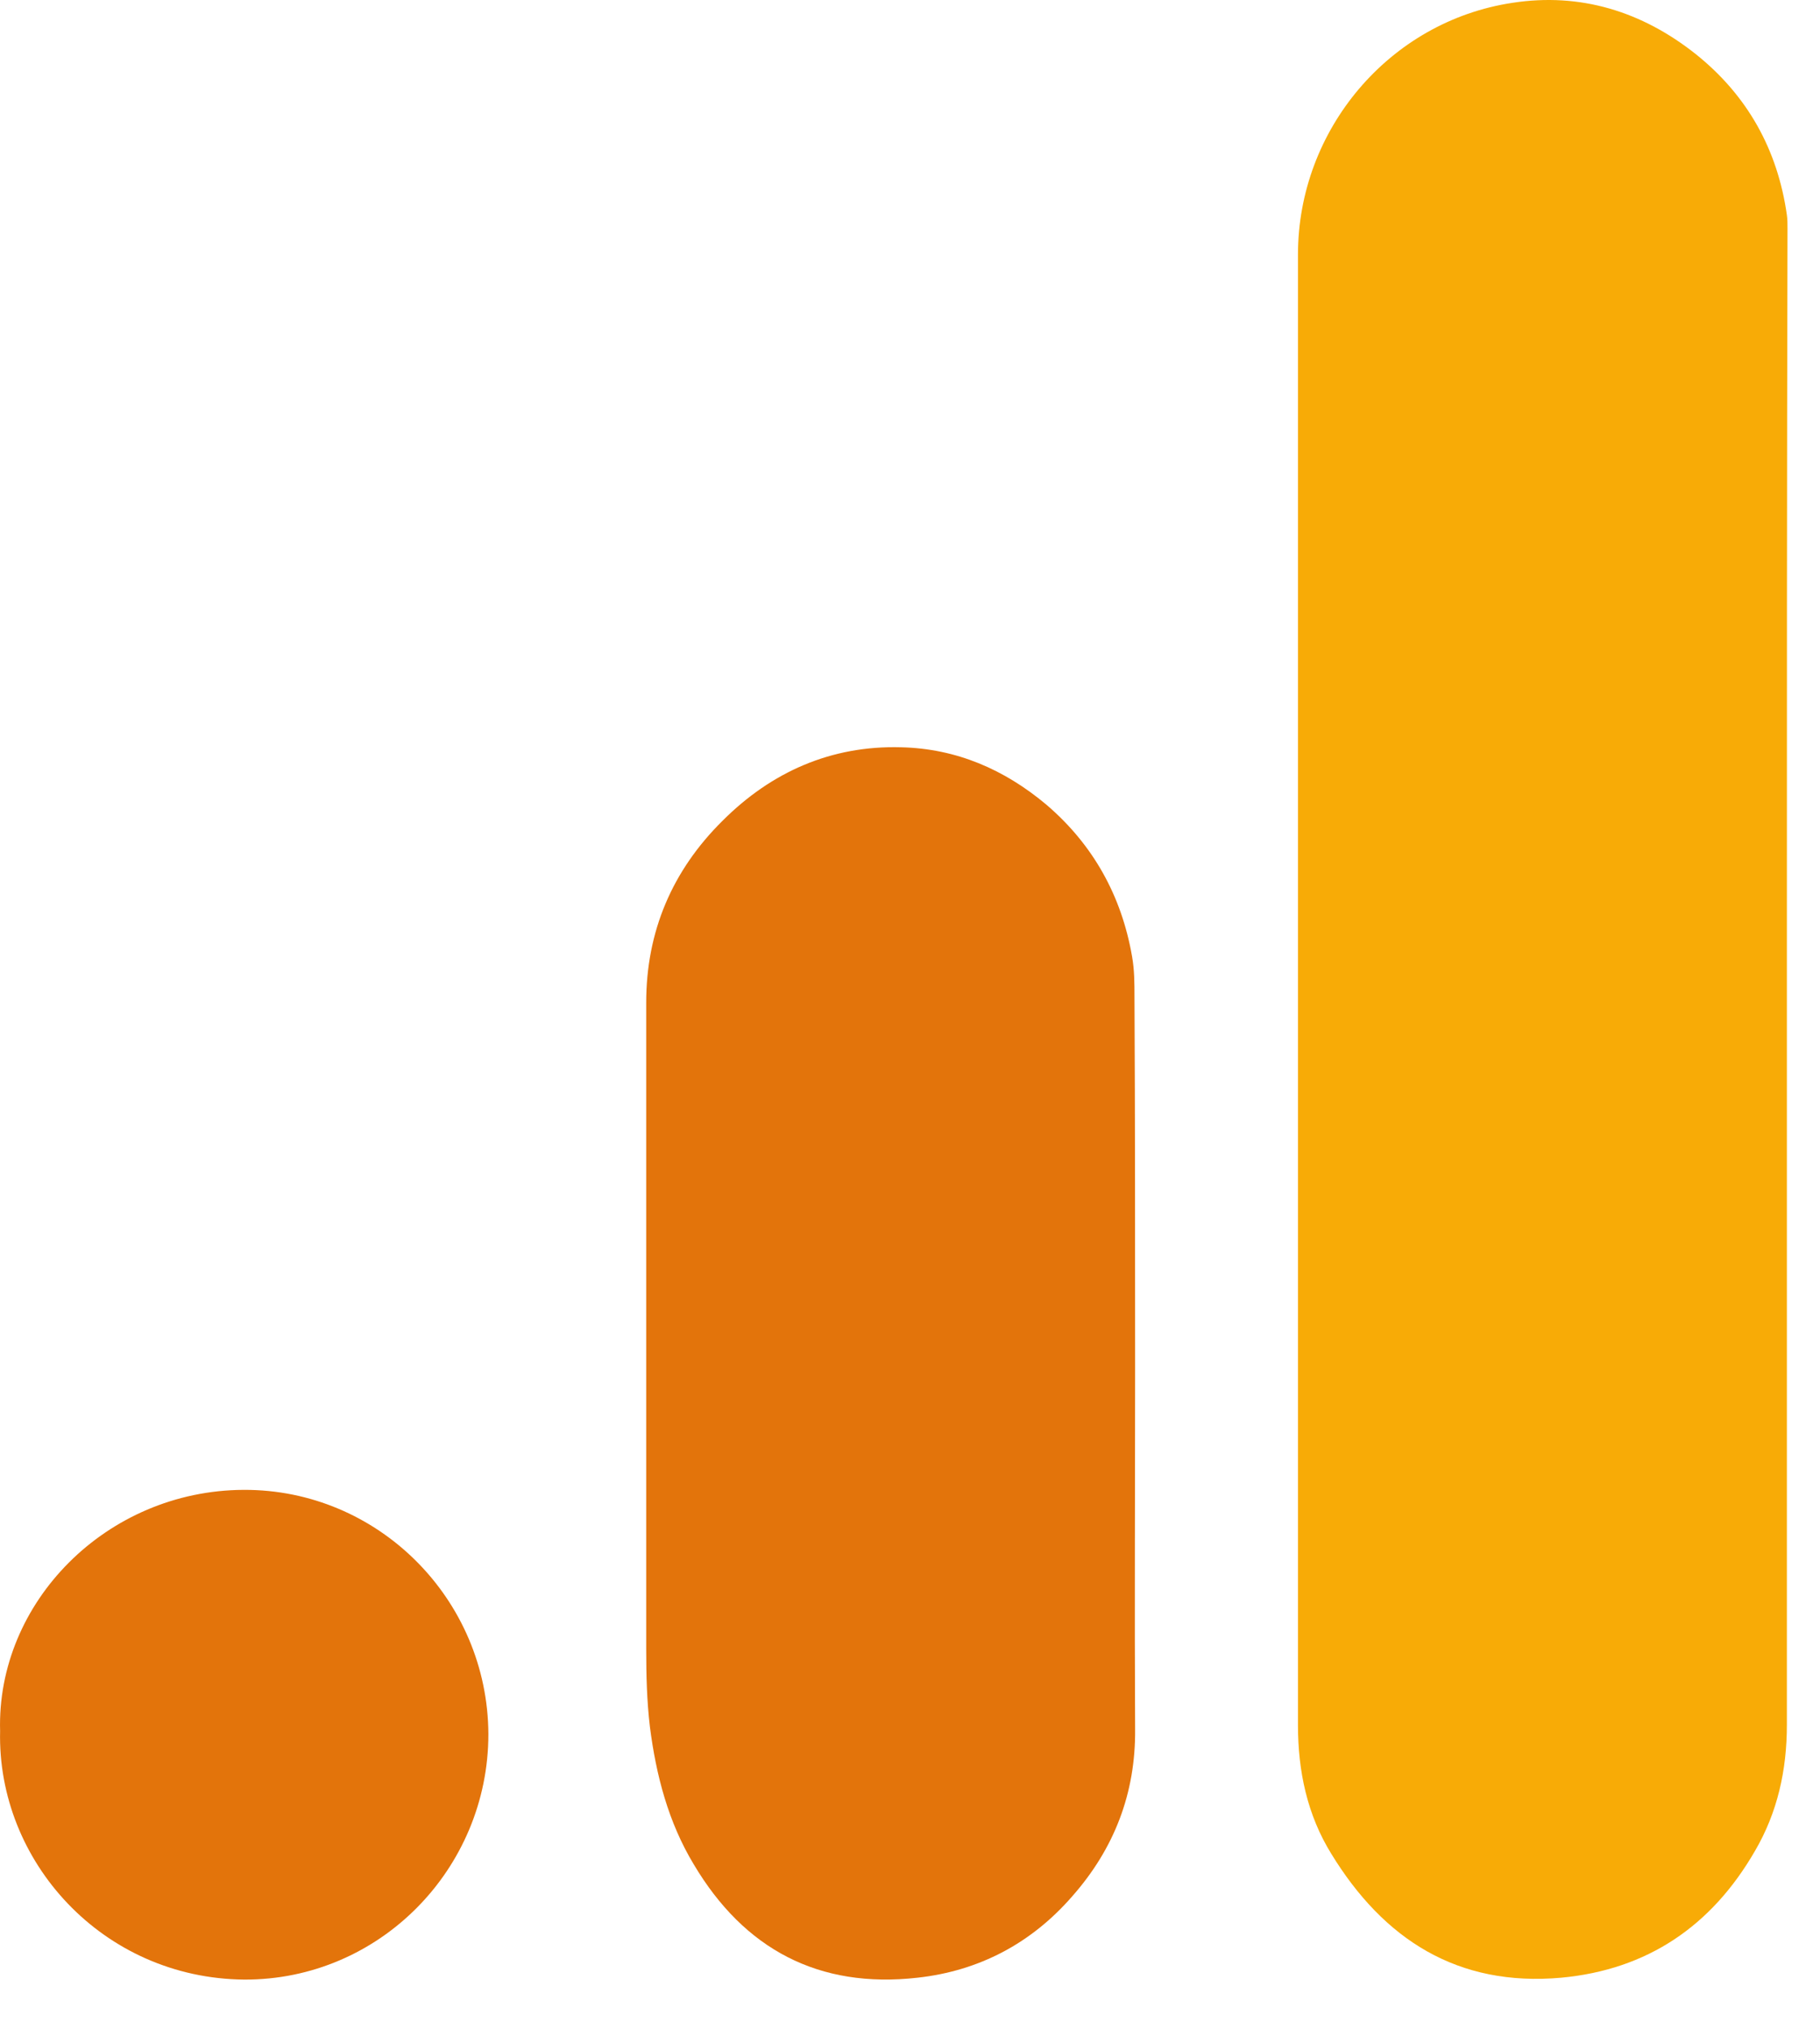
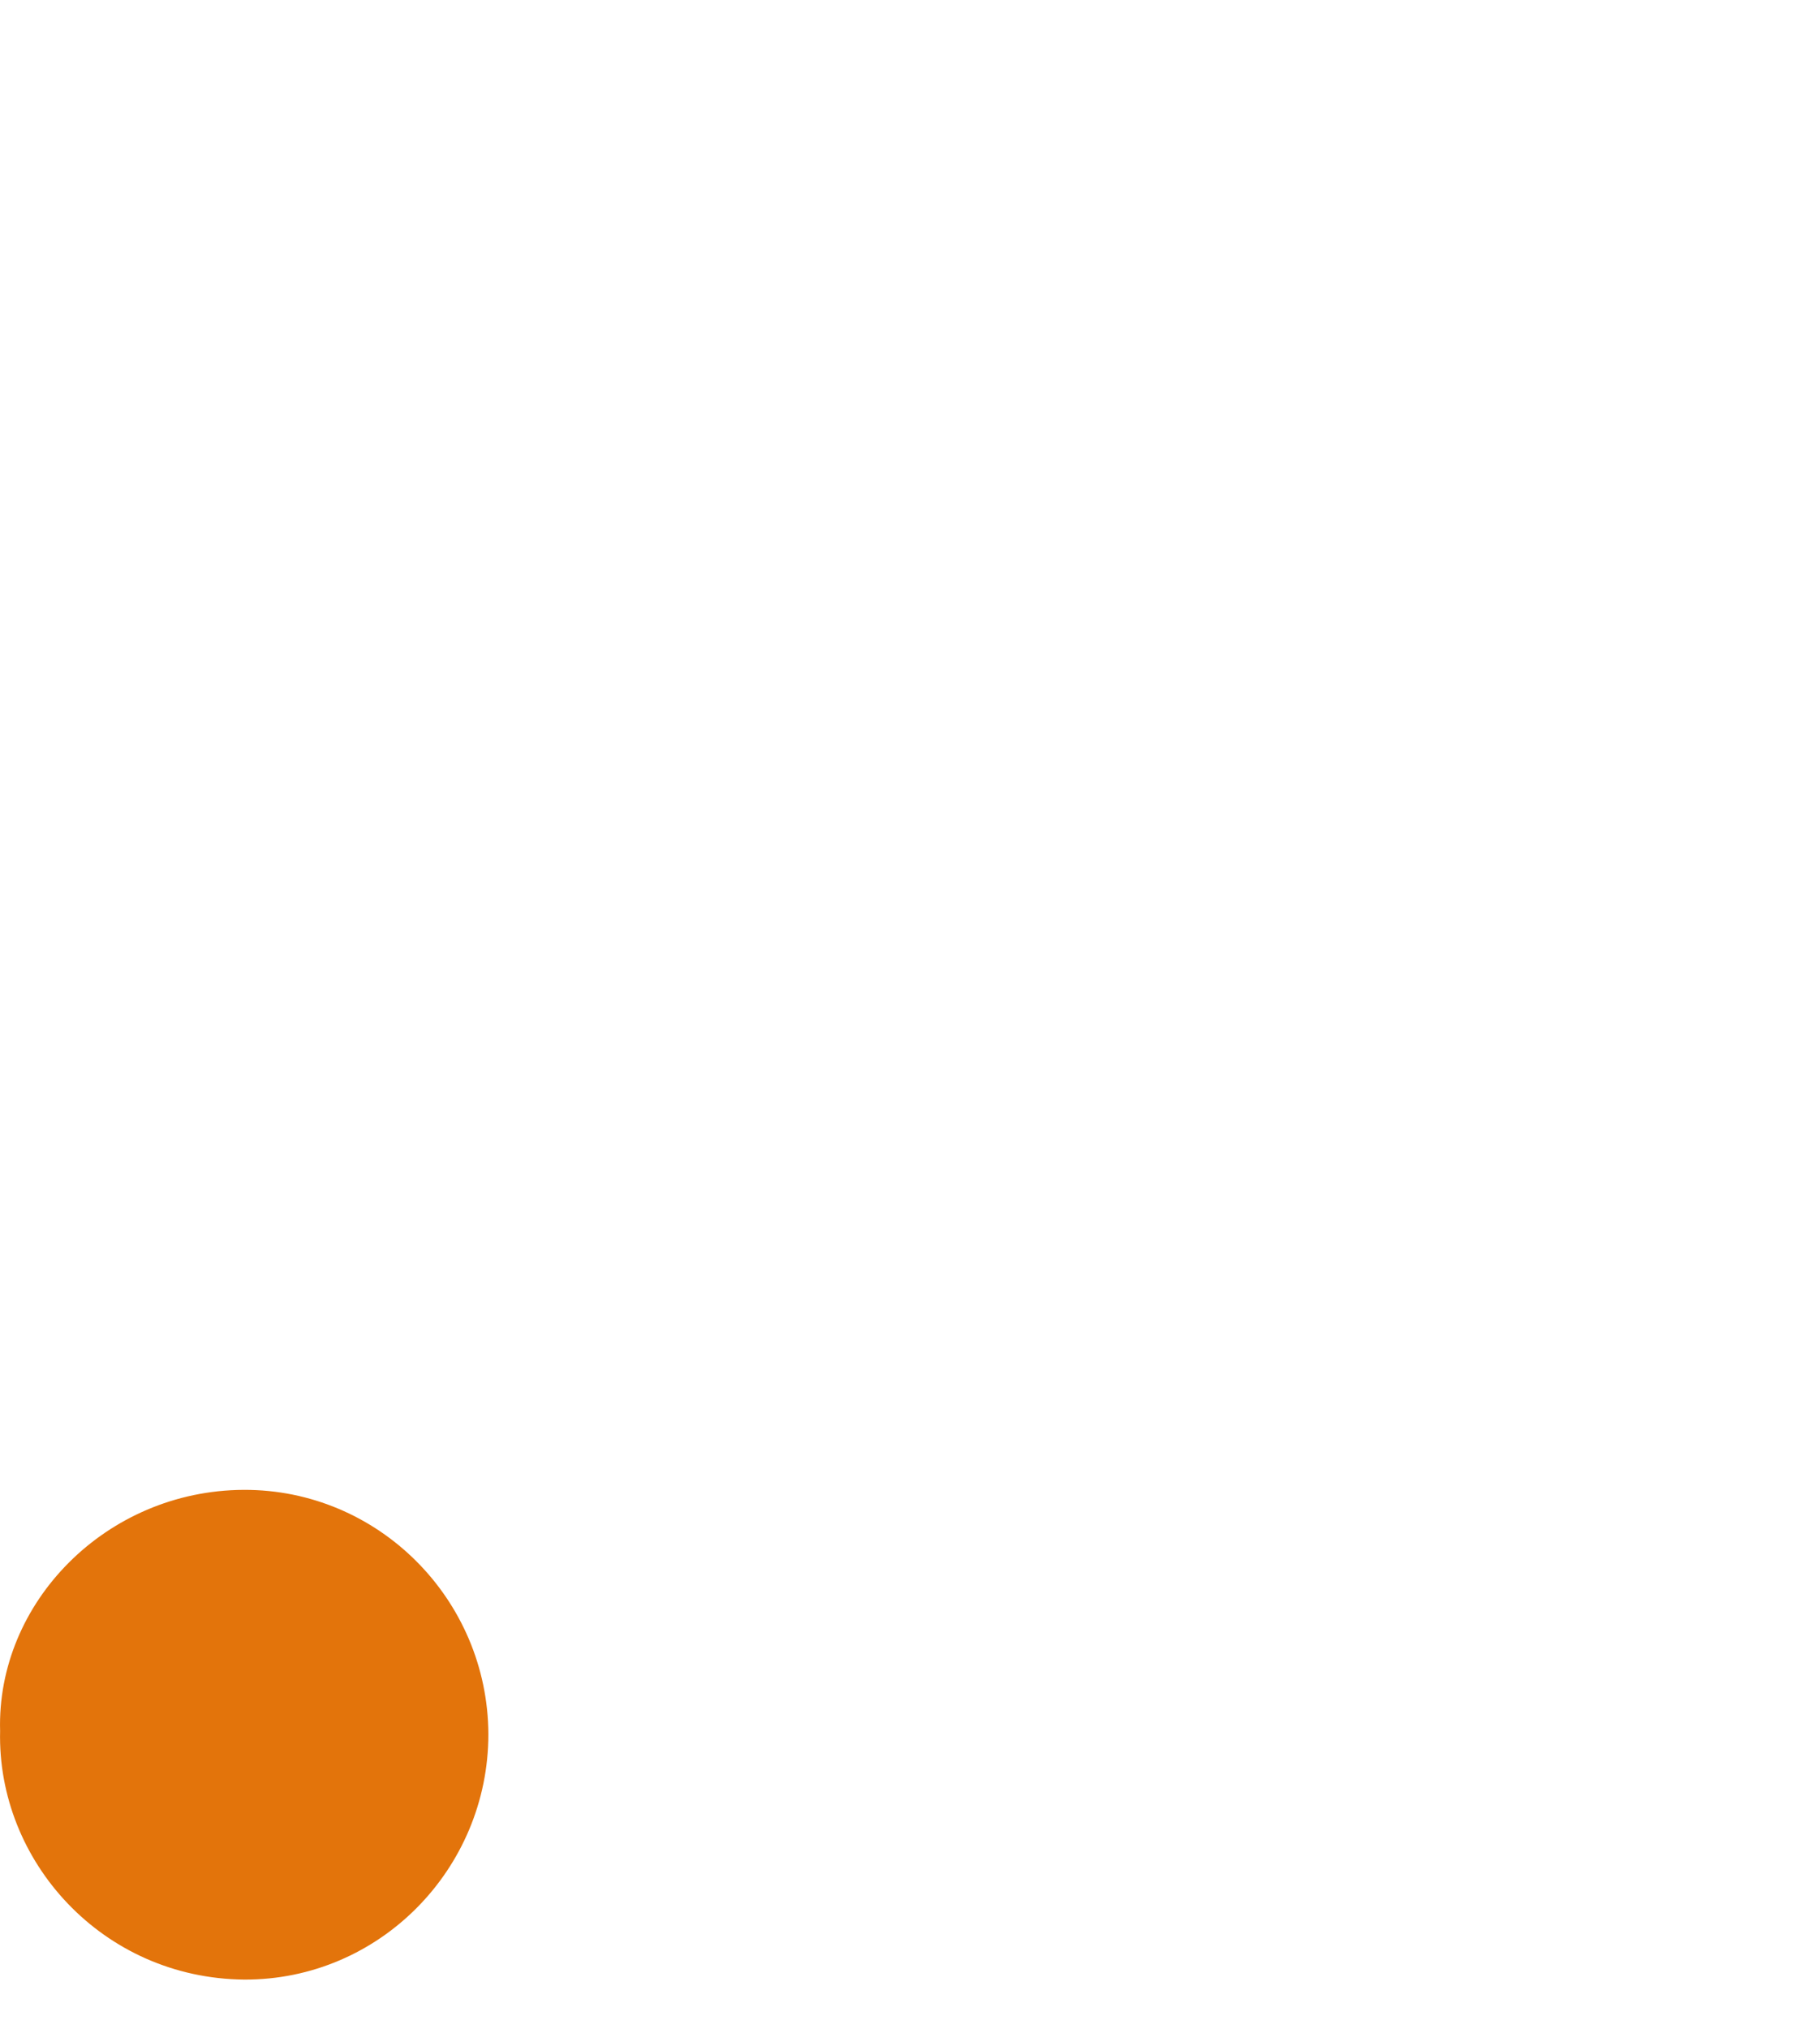
<svg xmlns="http://www.w3.org/2000/svg" width="35" height="39" viewBox="0 0 35 39" fill="none">
-   <path d="M34.363 18.846C34.363 23.613 34.363 28.391 34.363 33.157C34.363 34.022 34.185 34.84 33.746 35.587C32.916 37.022 31.683 37.864 30.023 38.018C28.032 38.196 26.609 37.283 25.601 35.635C25.139 34.888 24.961 34.046 24.961 33.169C24.961 23.743 24.961 14.317 24.961 4.892C24.961 2.497 26.715 0.41 29.087 0.054C30.391 -0.147 31.576 0.22 32.608 1.038C33.604 1.833 34.185 2.876 34.363 4.133C34.375 4.216 34.375 4.299 34.375 4.394C34.363 9.219 34.363 14.033 34.363 18.846Z" fill="#F8AB06" />
-   <path d="M21.829 26.304C21.829 28.616 21.817 30.928 21.829 33.24C21.841 34.473 21.426 35.54 20.62 36.453C19.837 37.354 18.83 37.888 17.644 38.018C15.747 38.232 14.312 37.473 13.34 35.837C12.854 35.031 12.617 34.129 12.498 33.193C12.439 32.695 12.427 32.197 12.427 31.699C12.427 27.561 12.427 23.411 12.427 19.273C12.427 17.91 12.925 16.736 13.897 15.776C14.834 14.839 15.984 14.329 17.324 14.365C18.391 14.389 19.316 14.792 20.122 15.468C21.023 16.238 21.568 17.222 21.77 18.384C21.817 18.645 21.817 18.906 21.817 19.167C21.829 21.55 21.829 23.933 21.829 26.304Z" fill="#E3740B" />
  <path d="M0.002 33.276C-0.069 30.809 2.041 28.652 4.685 28.64C7.27 28.628 9.38 30.738 9.392 33.335C9.392 35.931 7.293 38.065 4.697 38.054C1.97 38.03 -0.058 35.777 0.002 33.276Z" fill="#E3740B" />
</svg>